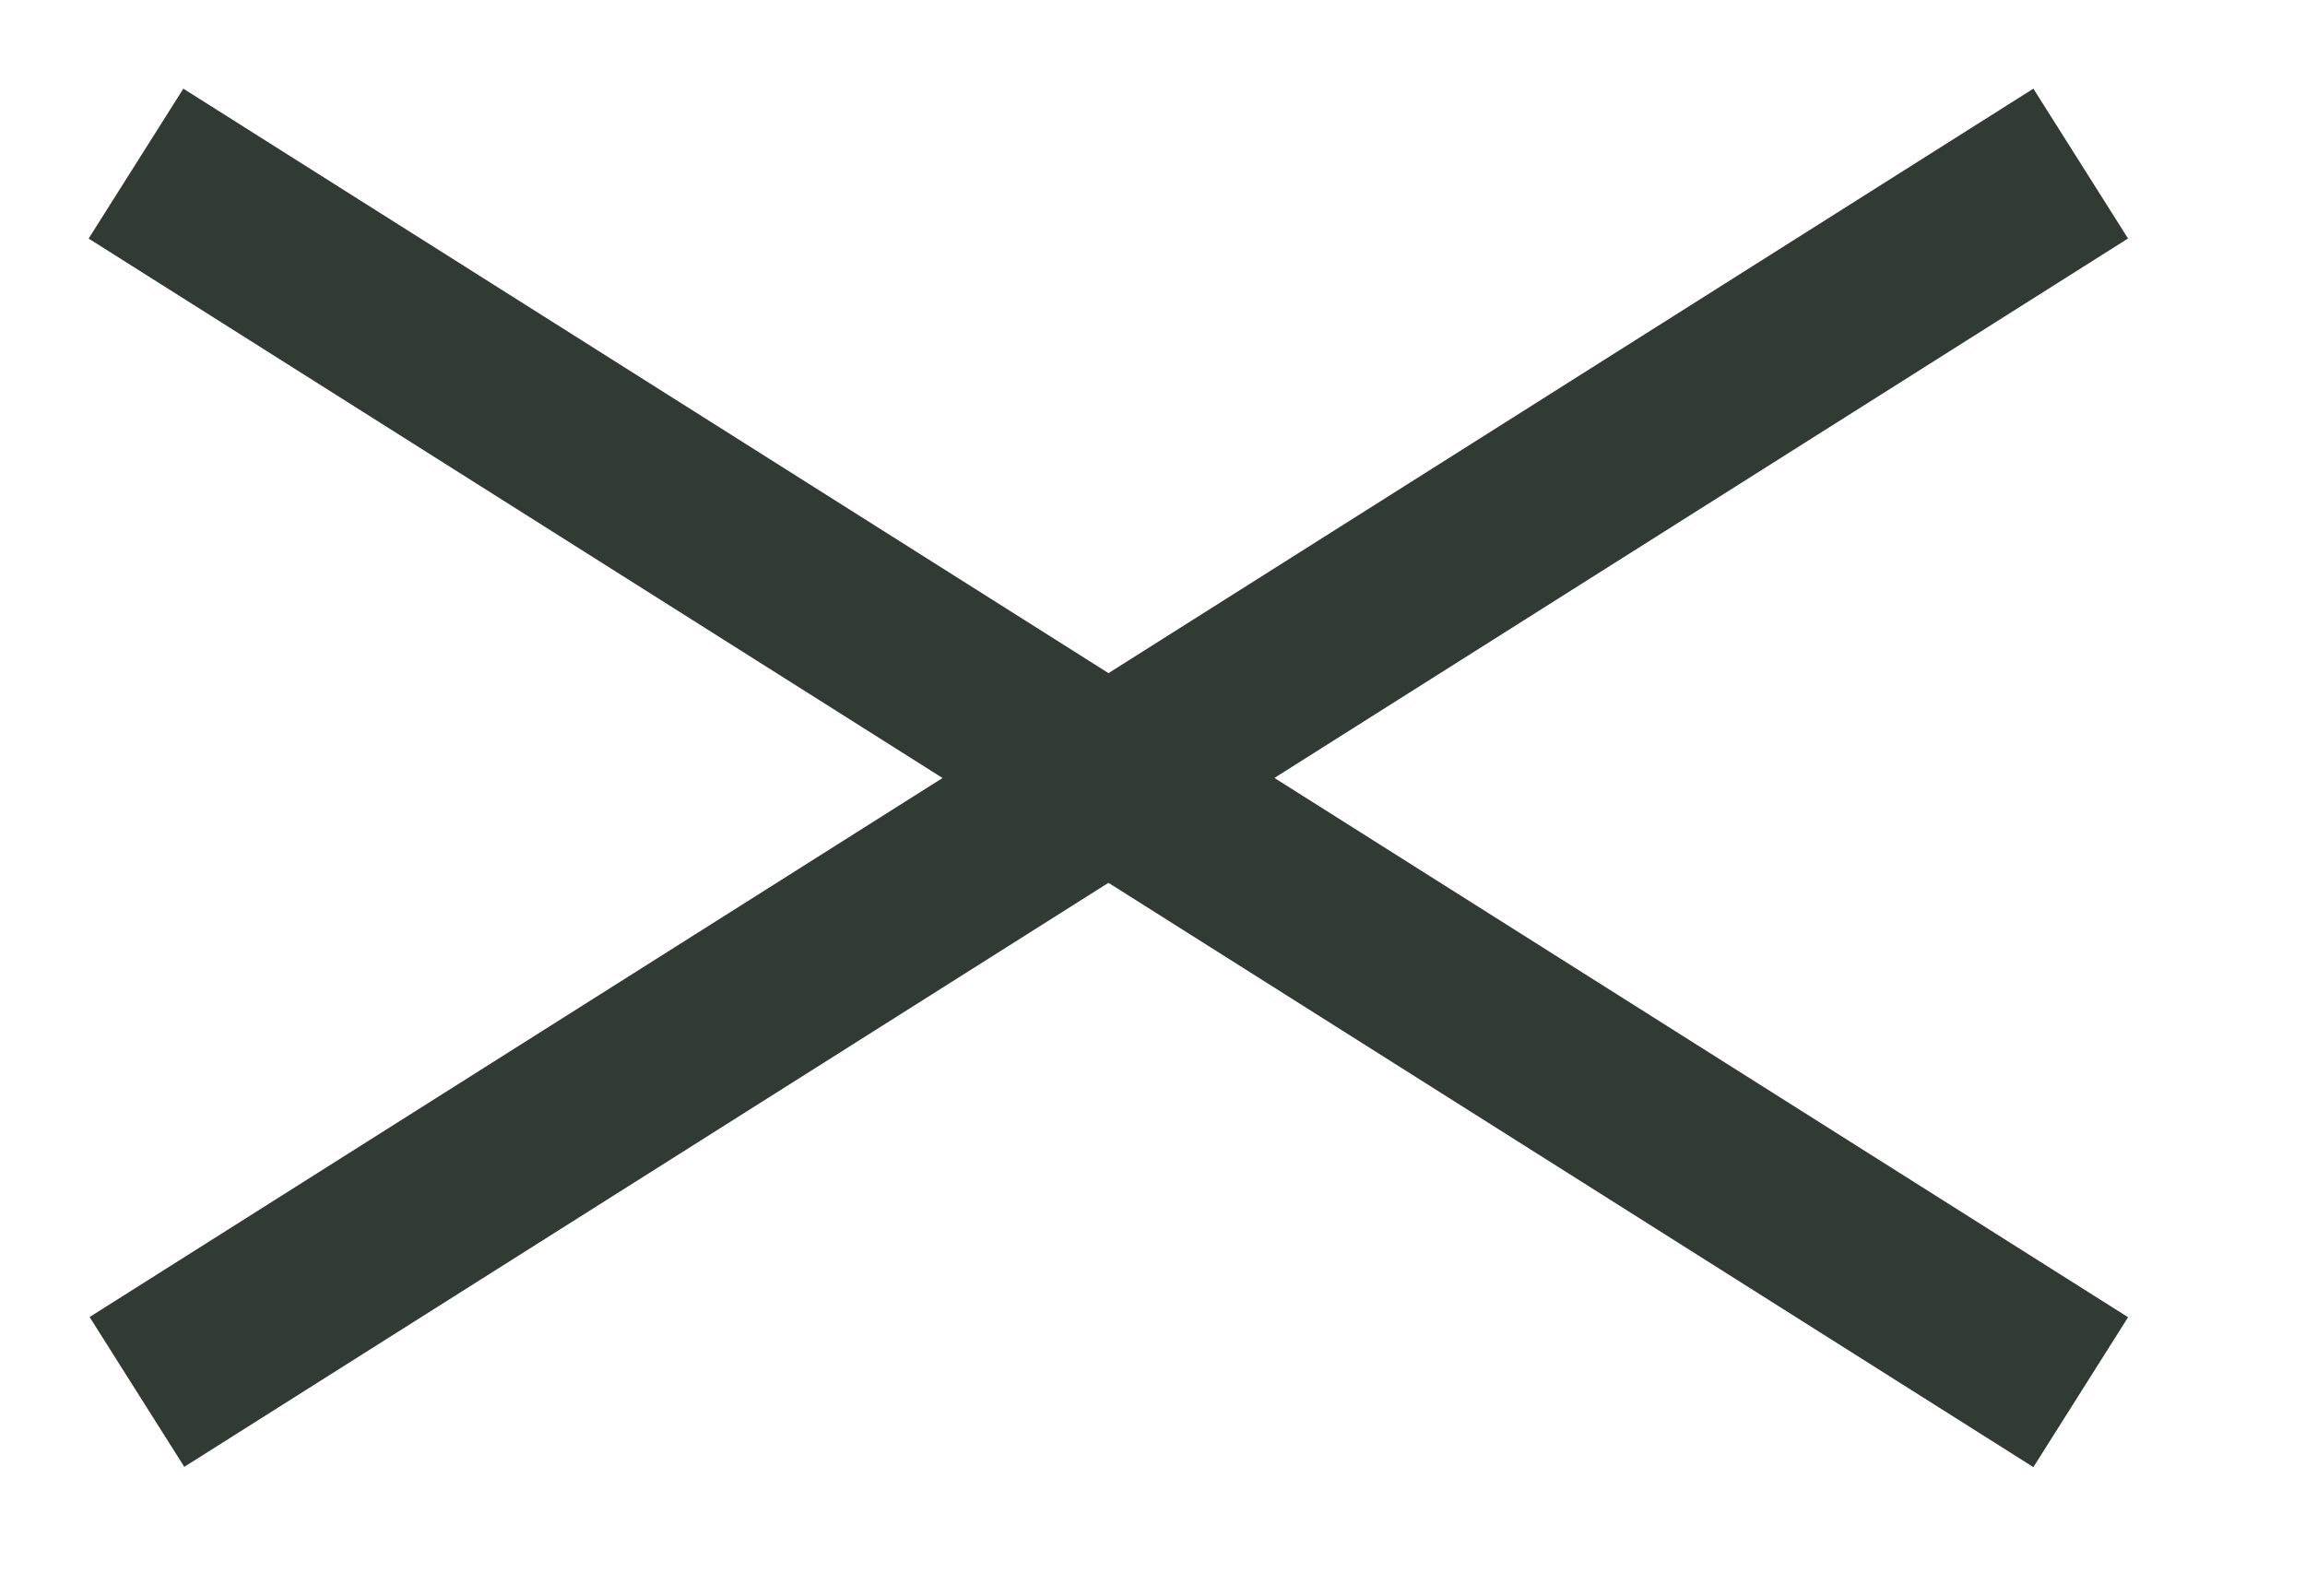
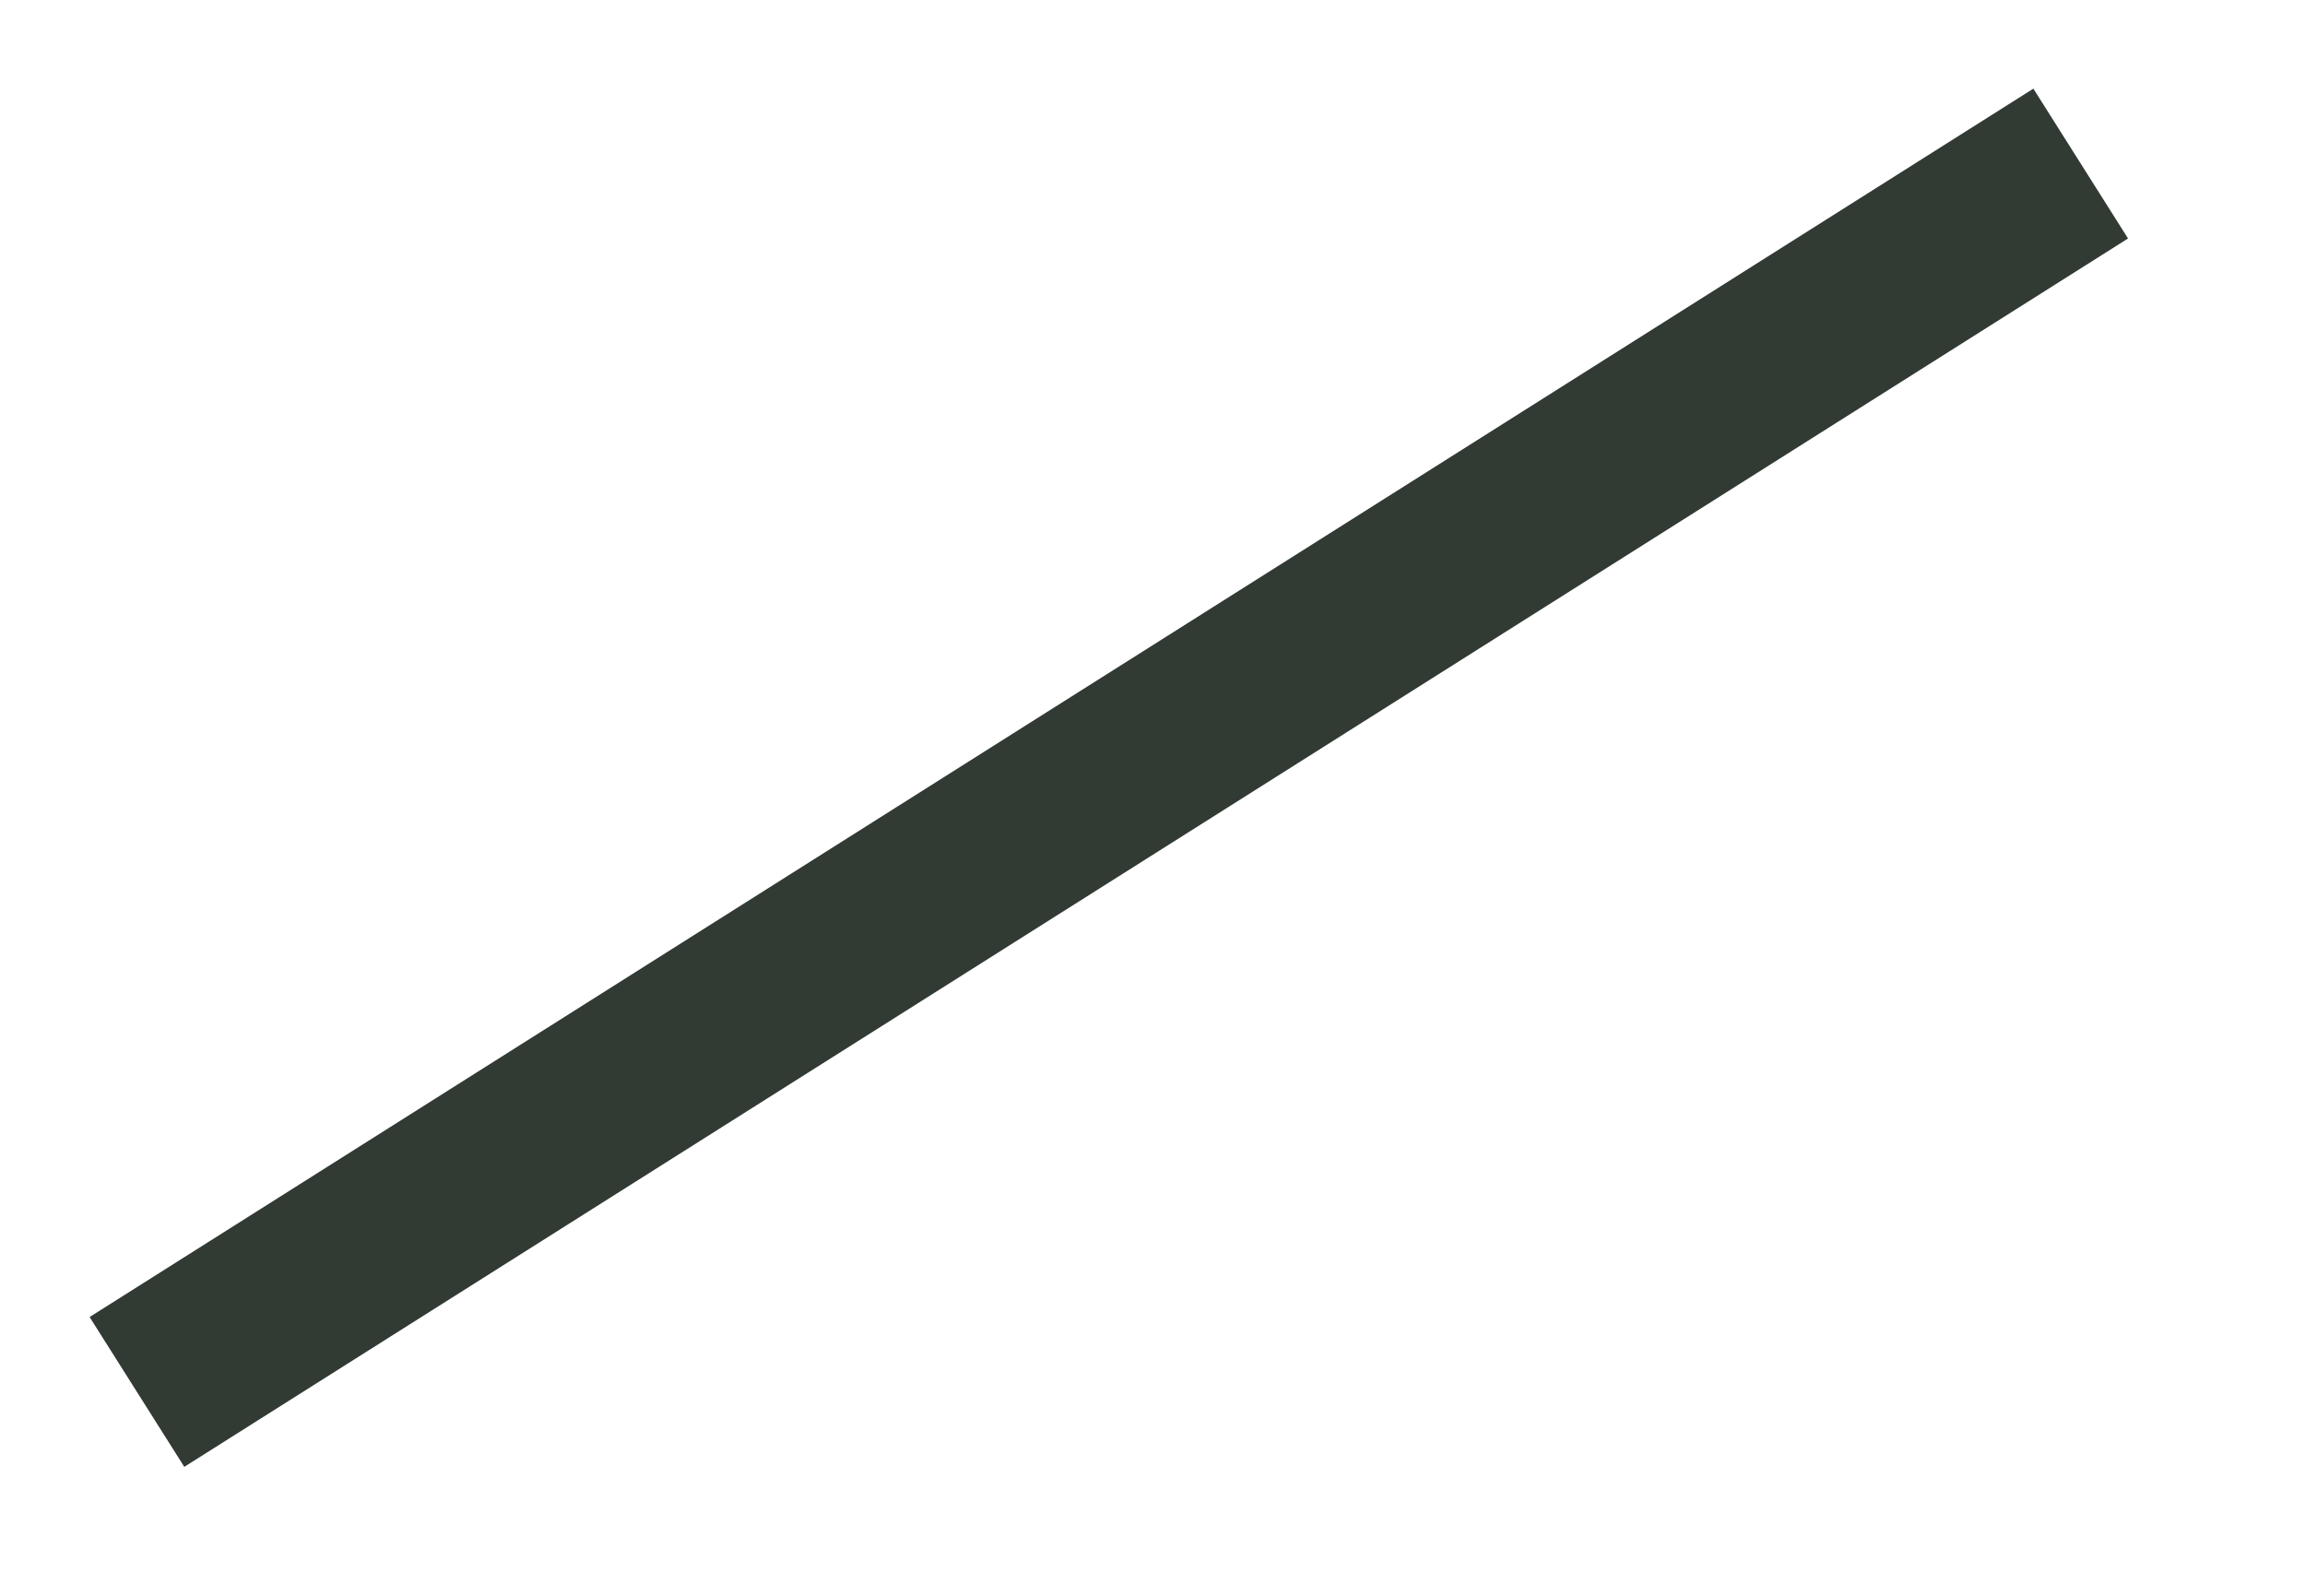
<svg xmlns="http://www.w3.org/2000/svg" width="26" height="18" viewBox="0 0 26 18" fill="none">
-   <rect x="2.068" y="1" width="25.947" height="2" transform="rotate(32.282 2.068 1)" fill="#323A34" />
  <rect width="25.947" height="2" transform="matrix(-0.845 0.534 0.534 0.845 22.936 1)" fill="#323A34" />
</svg>